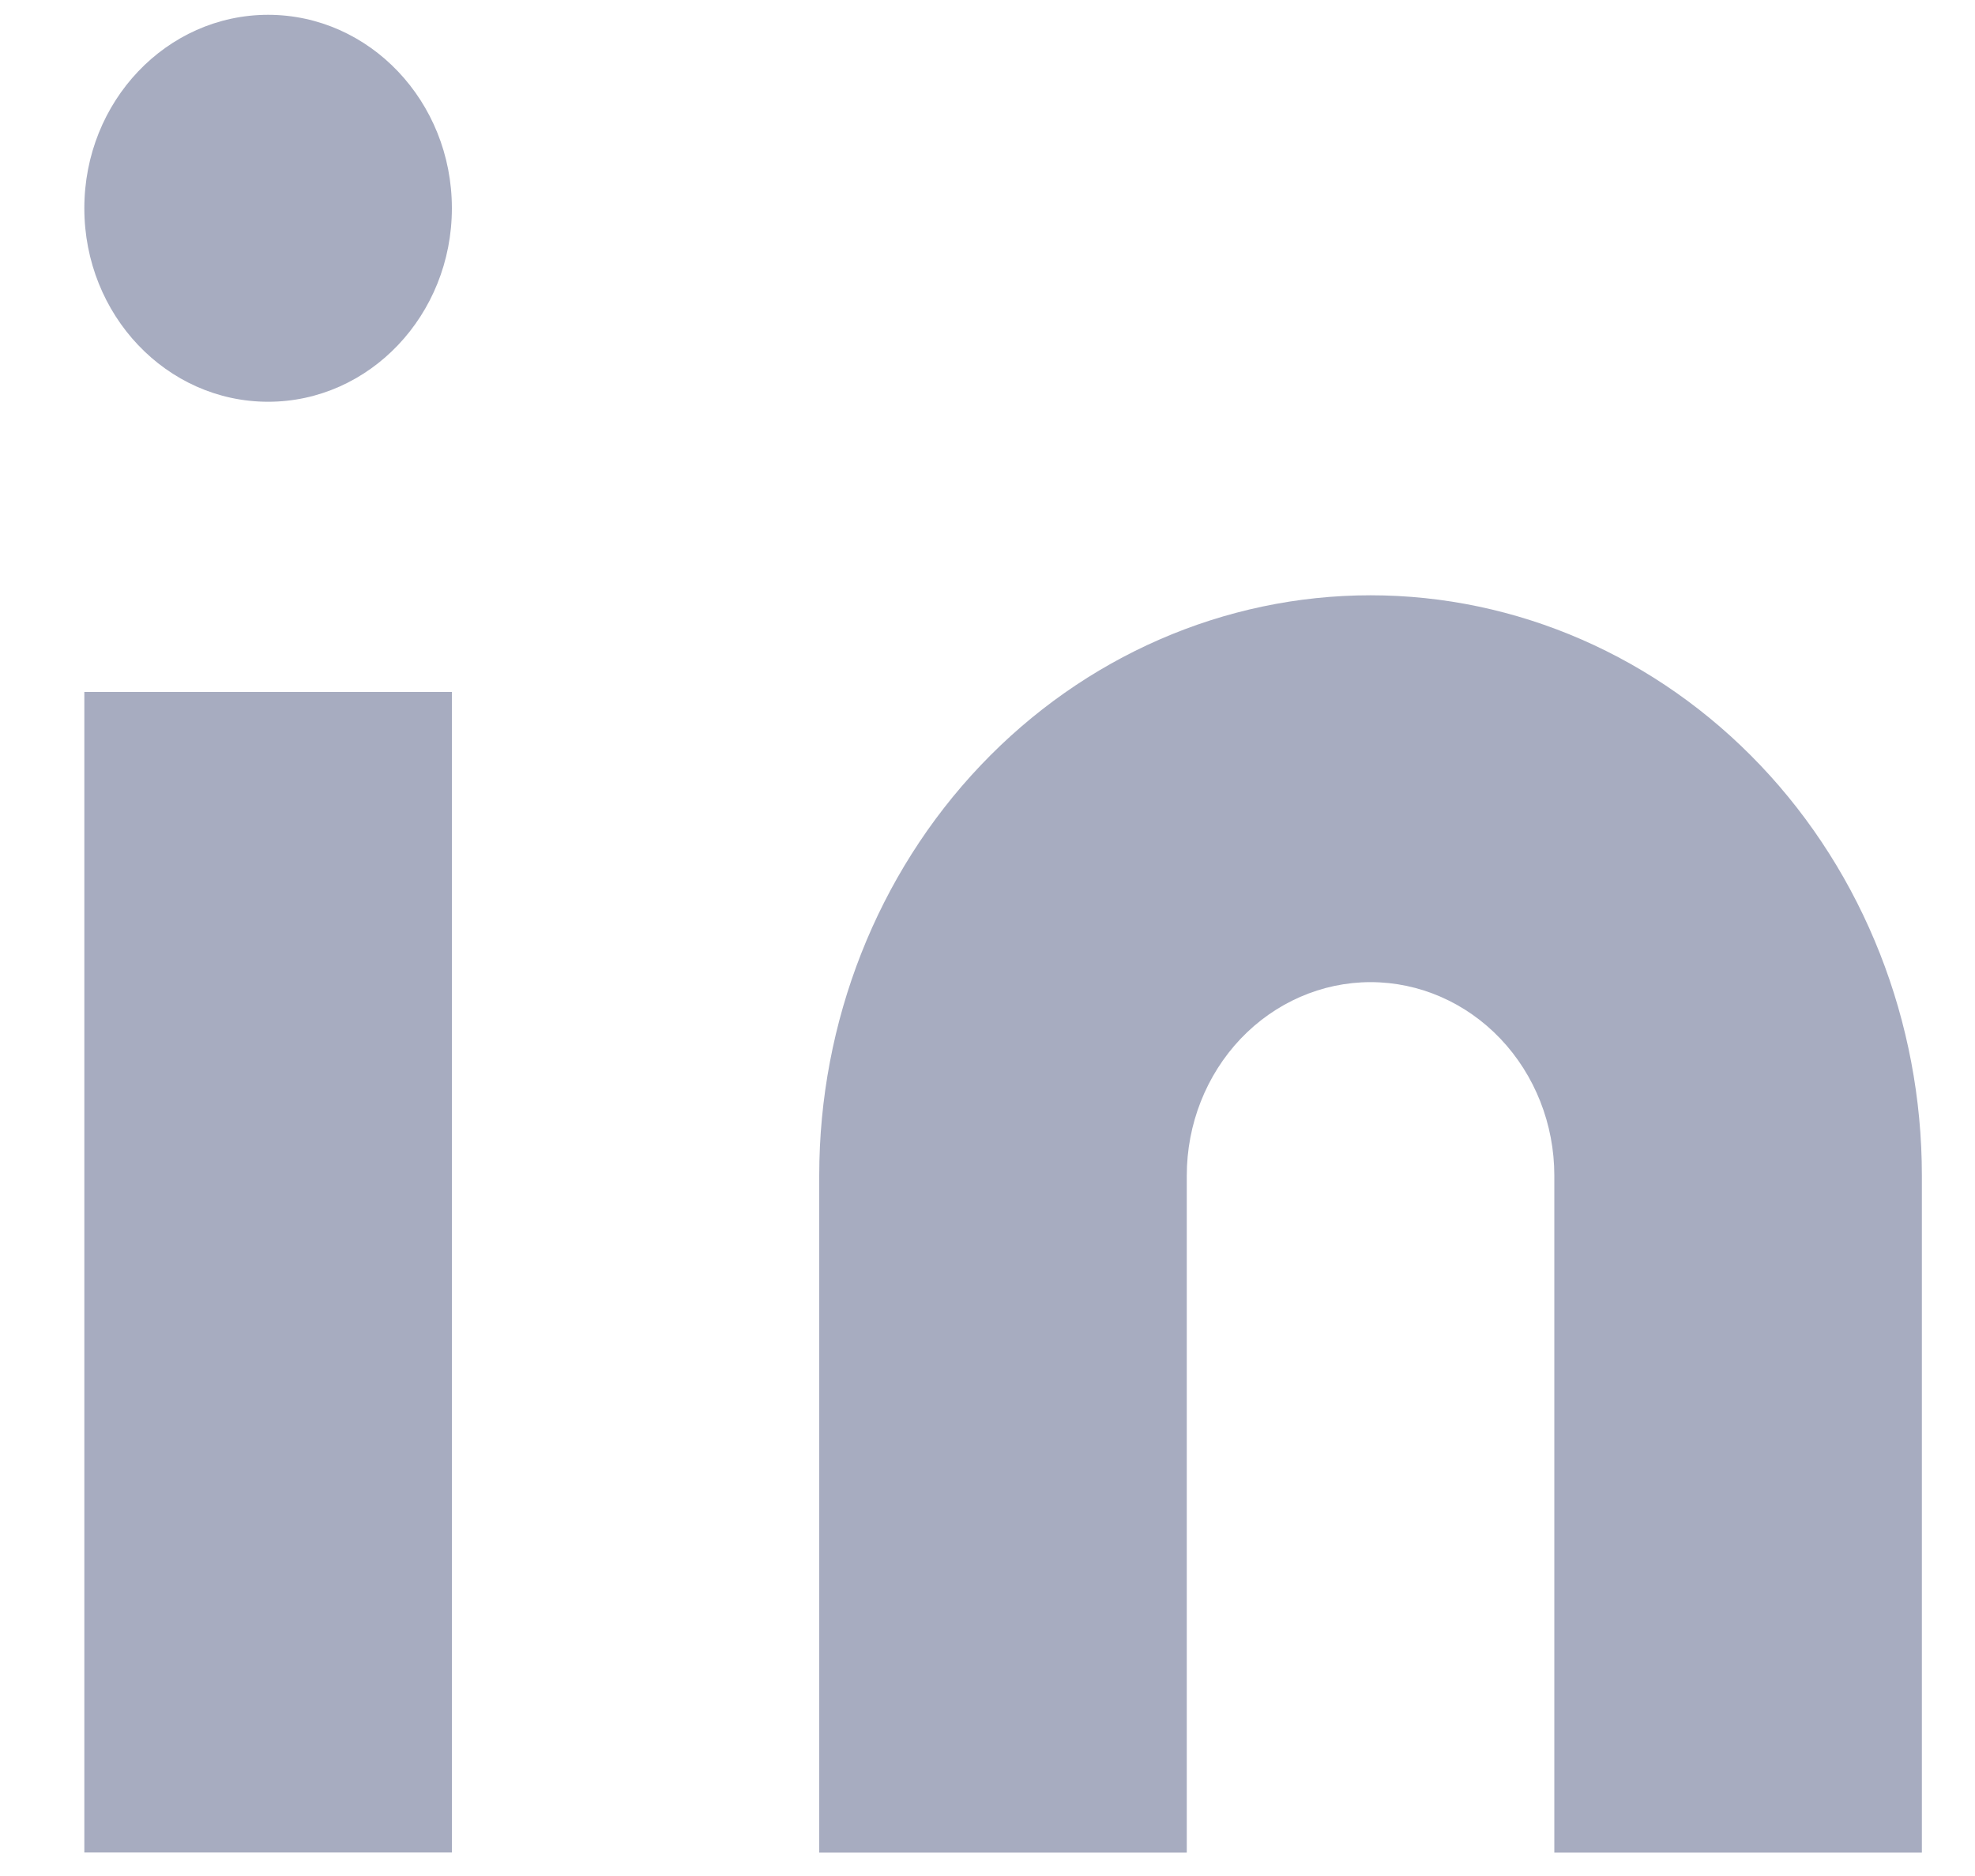
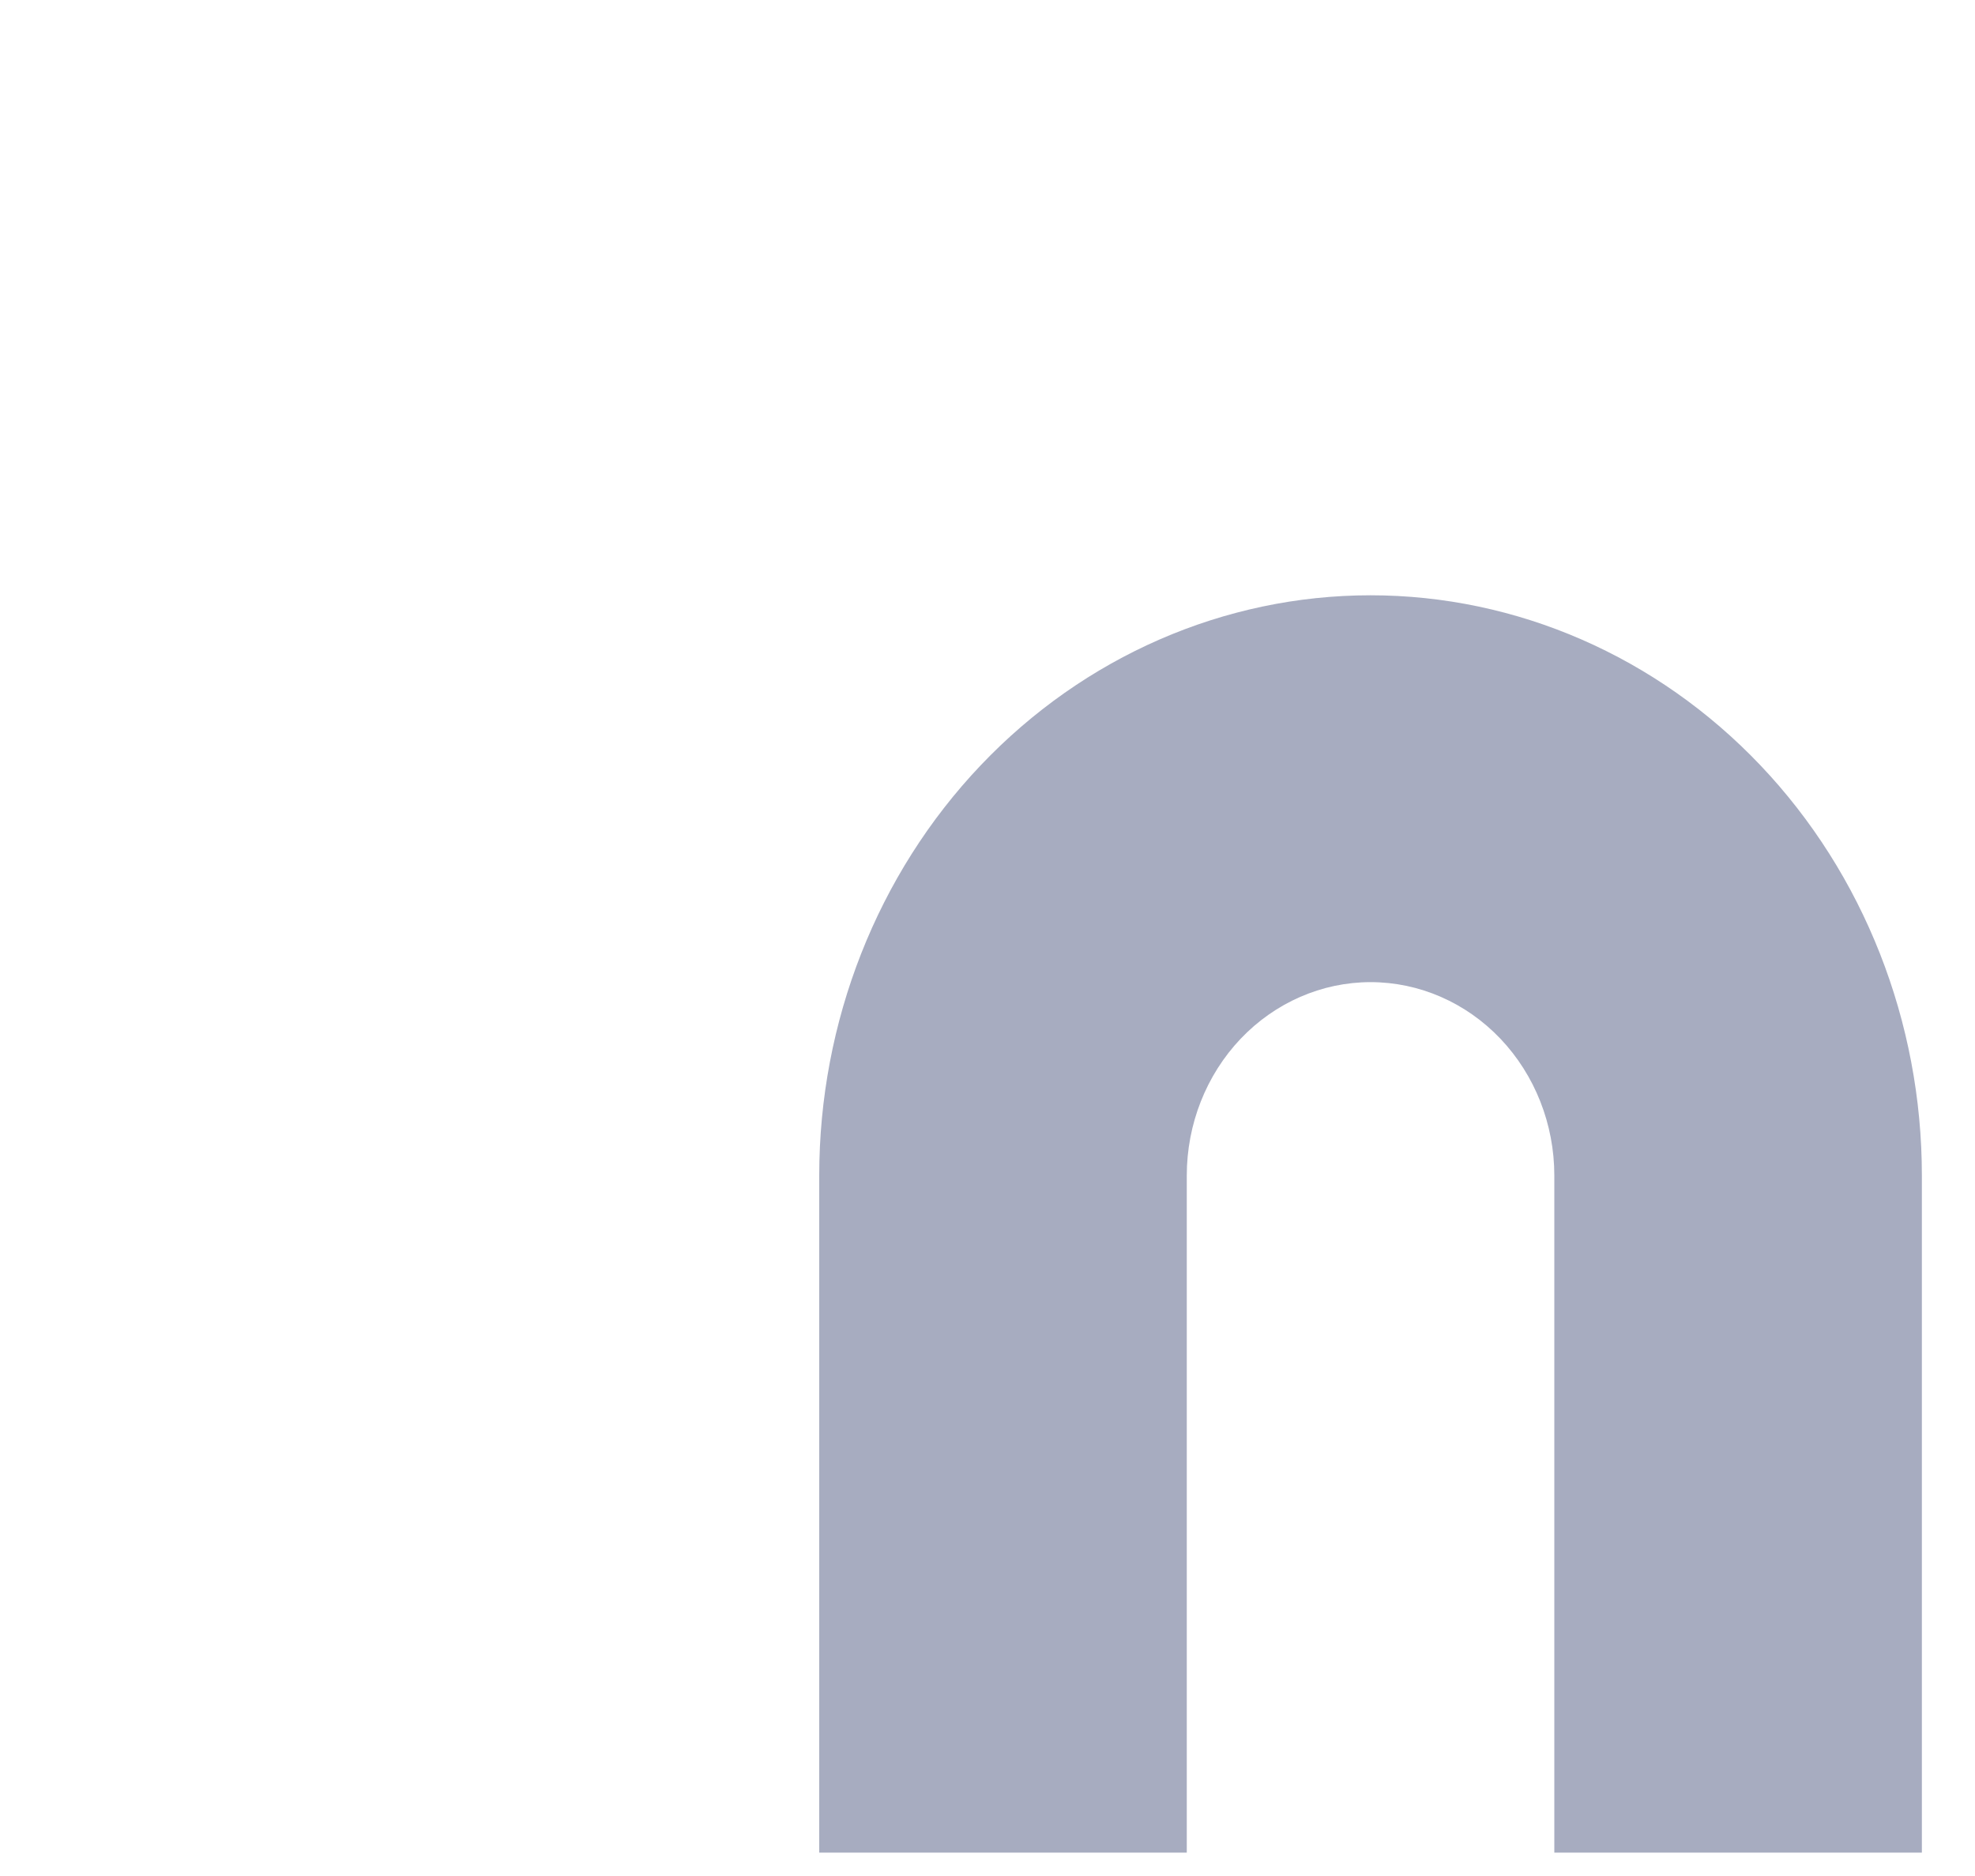
<svg xmlns="http://www.w3.org/2000/svg" width="20" height="19" viewBox="0 0 20 19" fill="none">
  <path d="M13.879 6.029C15.36 6.029 16.78 6.649 17.827 7.751C18.874 8.853 19.462 10.348 19.462 11.906V18.763H15.74V11.906C15.74 11.387 15.544 10.889 15.195 10.521C14.846 10.154 14.373 9.947 13.879 9.947C13.386 9.947 12.912 10.154 12.563 10.521C12.214 10.889 12.018 11.387 12.018 11.906V18.763H8.296V11.906C8.296 10.348 8.884 8.853 9.931 7.751C10.978 6.649 12.398 6.029 13.879 6.029Z" fill="#A7ACC0" />
-   <path d="M4.576 7.008H0.854V18.762H4.576V7.008Z" fill="#A7ACC0" />
-   <path d="M2.715 4.069C3.742 4.069 4.576 3.191 4.576 2.109C4.576 1.027 3.742 0.15 2.715 0.15C1.687 0.15 0.854 1.027 0.854 2.109C0.854 3.191 1.687 4.069 2.715 4.069Z" fill="#A7ACC0" />
+   <path d="M4.576 7.008H0.854H4.576V7.008Z" fill="#A7ACC0" />
</svg>